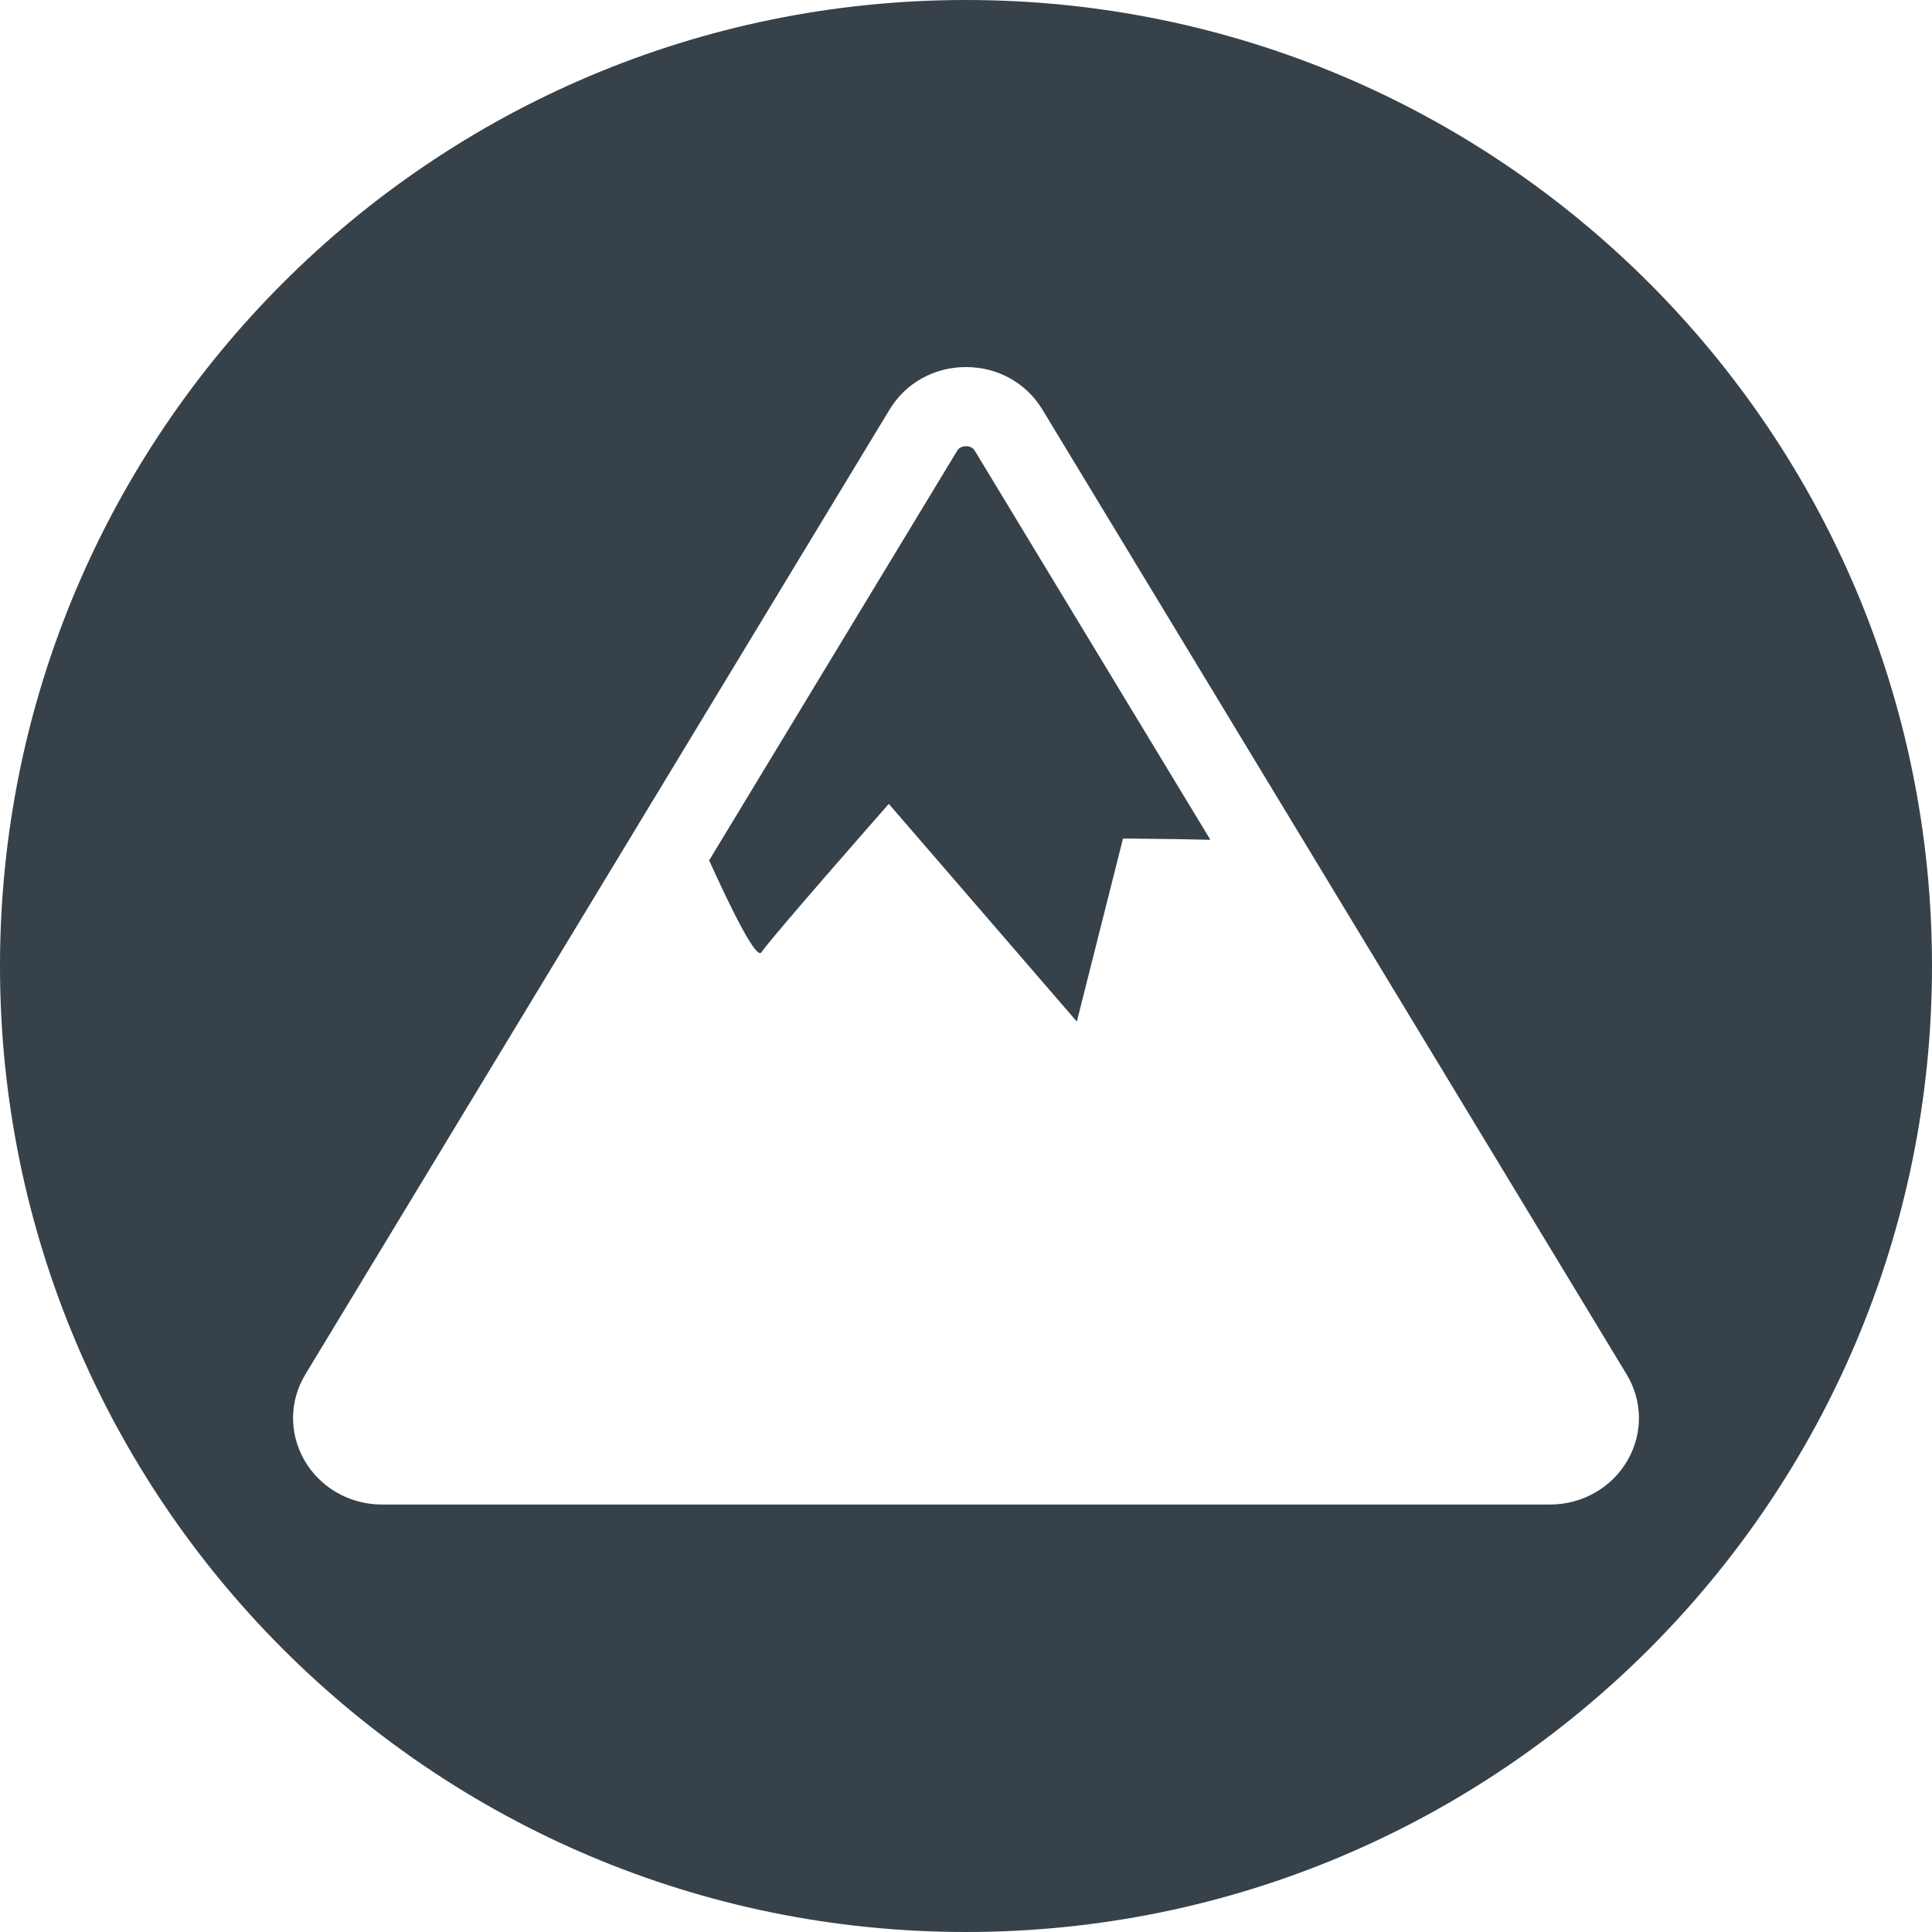
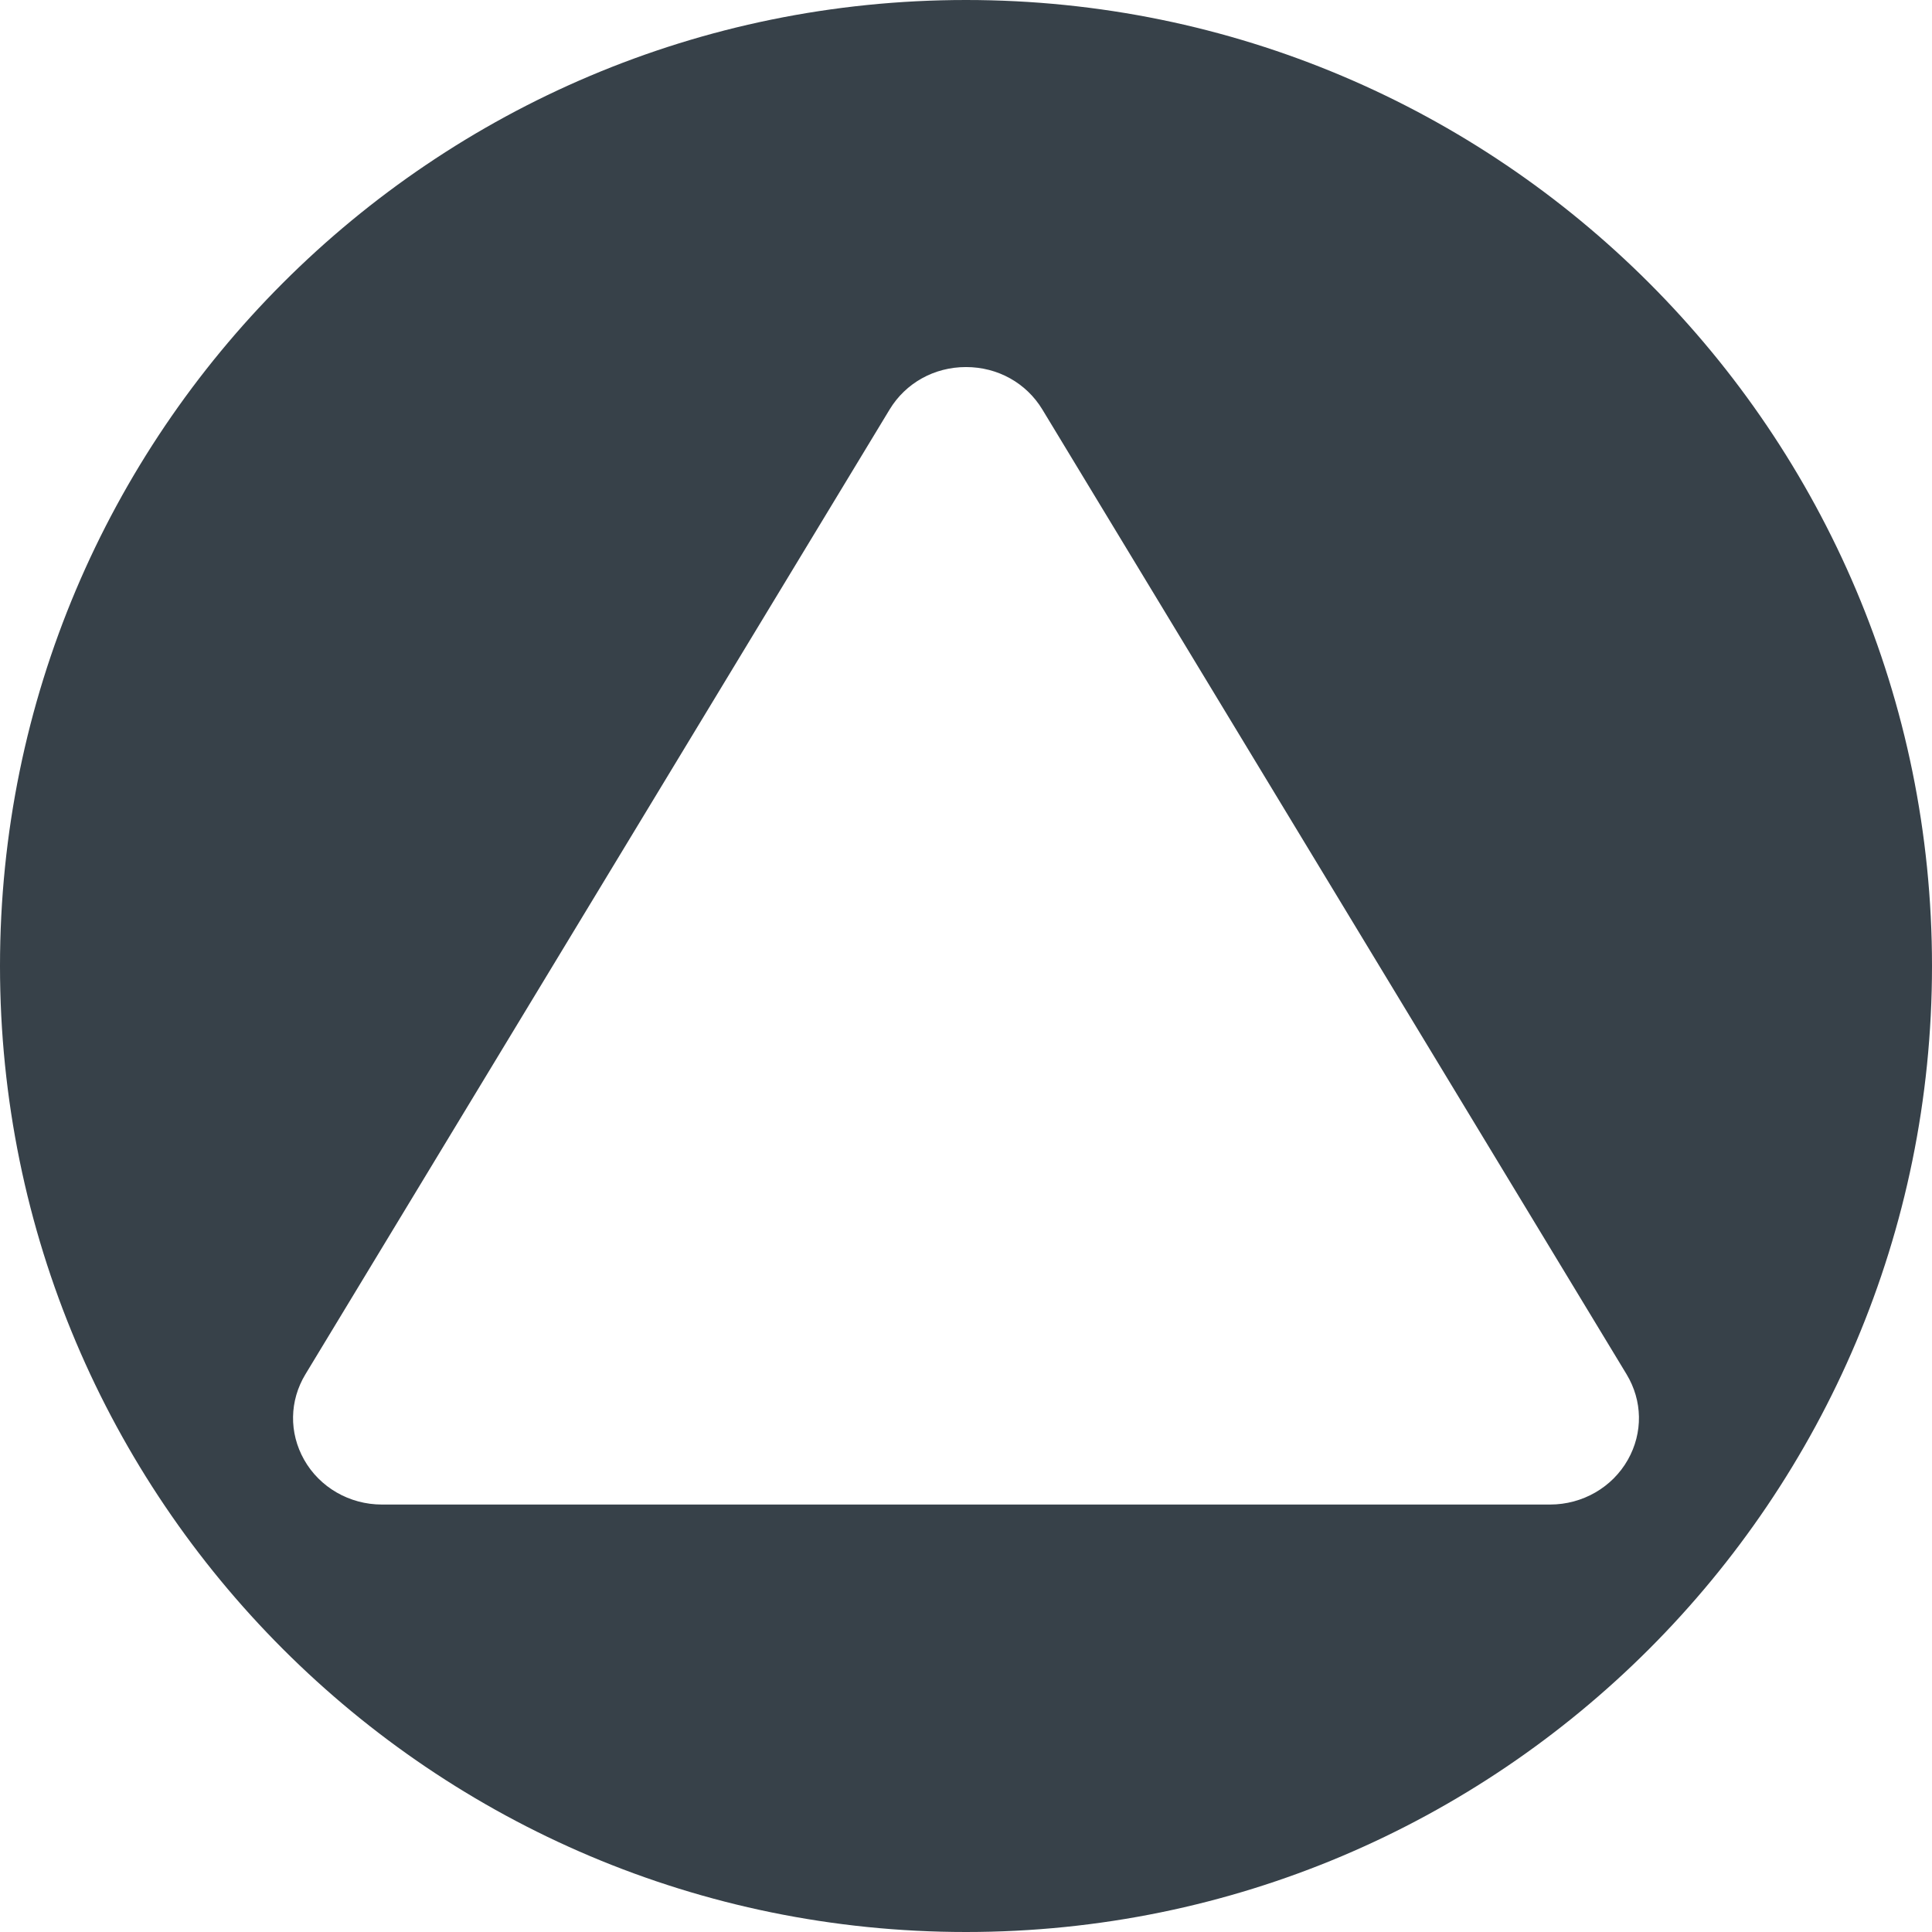
<svg xmlns="http://www.w3.org/2000/svg" version="1.1" id="_x31_0" x="0px" y="0px" viewBox="0 0 512 512" style="enable-background:new 0 0 512 512;" xml:space="preserve">
  <style type="text/css">
	.st0{fill:#374149;}
</style>
  <g>
-     <path class="st0" d="M258.297,119.398c-0.625-1.039-1.816-1.148-2.297-1.148c-0.484,0-1.676,0.109-2.305,1.148l-65.77,108.618   c6.024,13.273,12.512,26.367,13.856,24.359c2.538-3.813,31.742-37.043,33.586-39.141c0.078-0.082,0.145-0.152,0.183-0.191   l49.821,57.683l12.238-48.515l15.094,0.179l7.879,0.172l-0.051-0.082l0.187,0.003L258.297,119.398z" />
    <path class="st0" d="M256,0C114.617,0,0,114.61,0,256c0,141.383,114.617,256,256,256c141.39,0,256-114.617,256-256   C512,114.61,397.39,0,256,0z M431.41,386.836c-4.133,7.328-12.031,11.882-20.61,11.882H101.199c-8.582,0-16.481-4.554-20.61-11.882   c-4.031-7.156-3.898-15.625,0.36-22.656L235.75,108.531c4.269-7.047,11.839-11.258,20.25-11.258c8.406,0,15.977,4.21,20.246,11.266   L431.047,364.18C435.305,371.211,435.442,379.68,431.41,386.836z" />
  </g>
</svg>